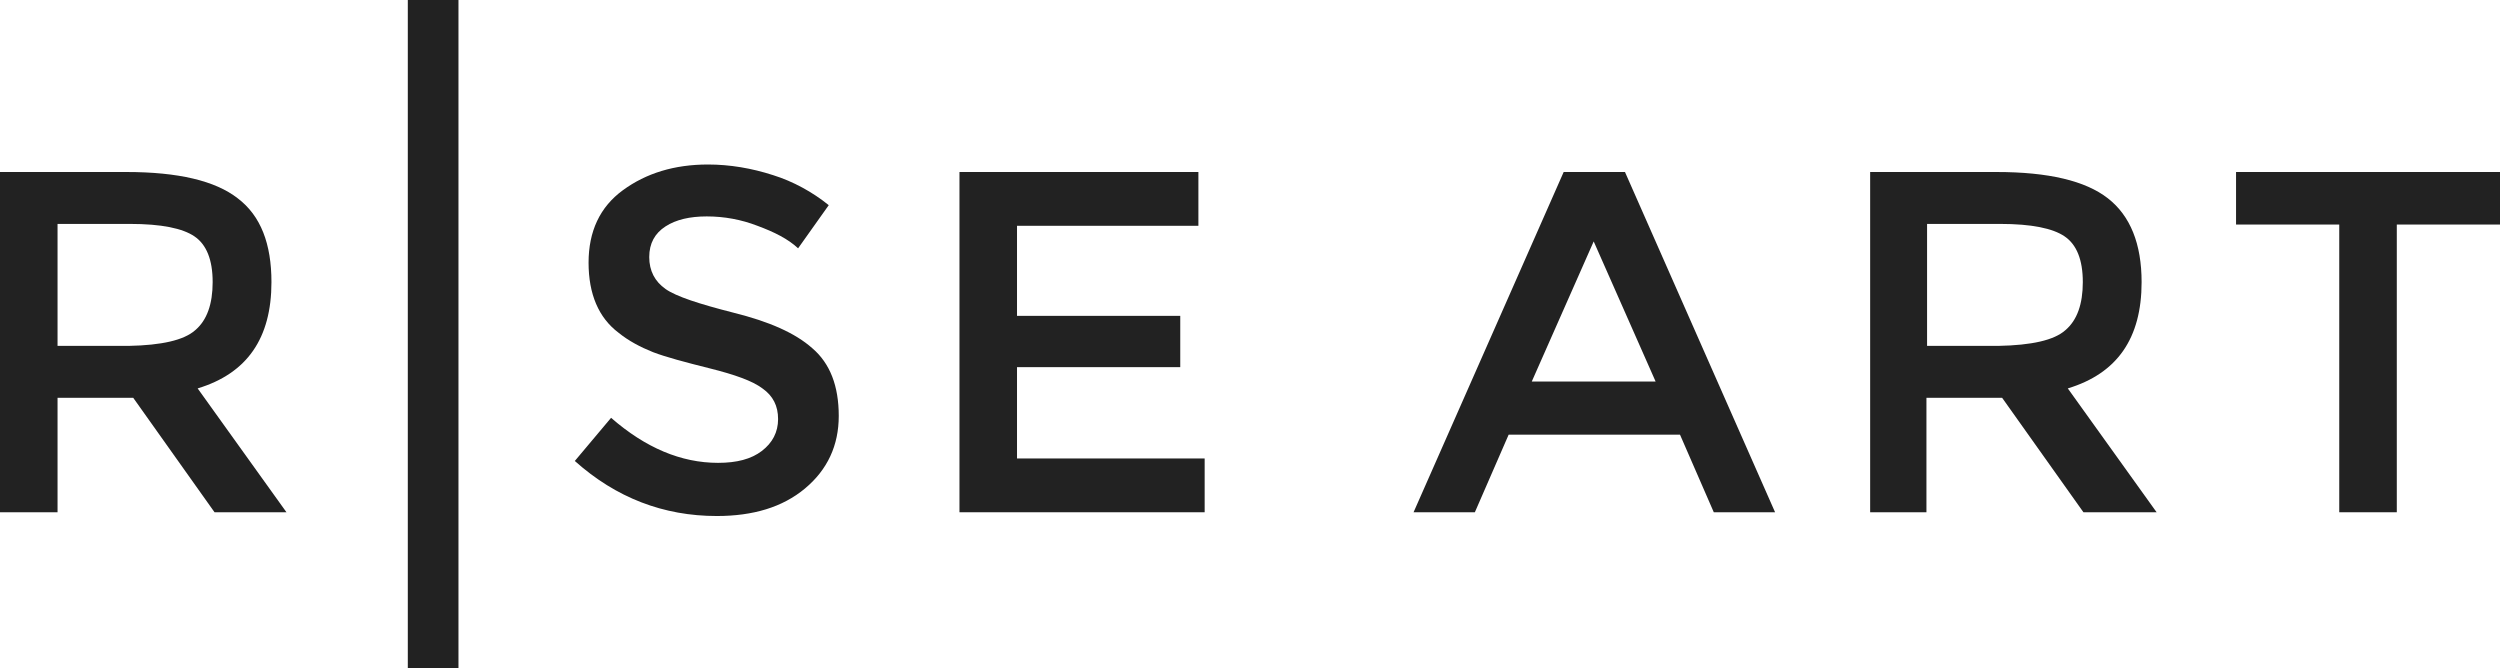
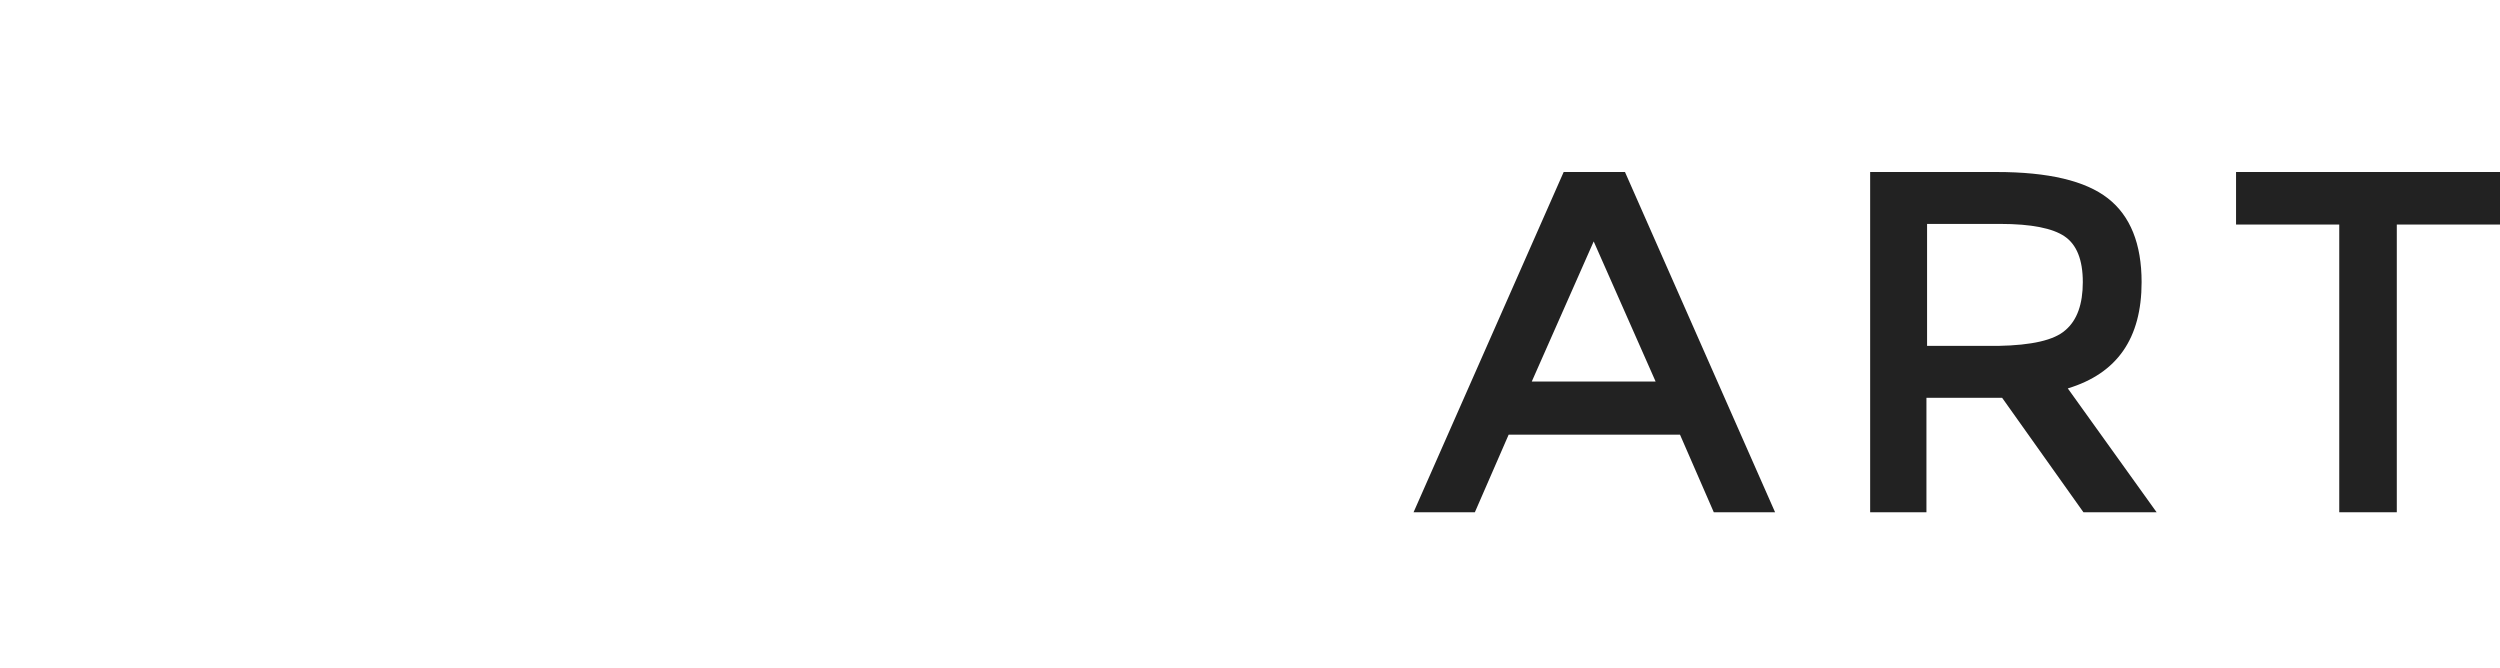
<svg xmlns="http://www.w3.org/2000/svg" version="1.1" id="Layer_1" x="0px" y="0px" viewBox="0 0 399.7 106.8" style="enable-background:new 0 0 399.7 106.8;" xml:space="preserve">
  <style type="text/css">
	.st0{fill:#222222;}
</style>
  <title>Rise Art 1440px</title>
-   <path class="st0" d="M43.4,45.1c0,9-3.9,14.6-11.8,17l14.2,19.8H34.3l-13-18.3H9.2v18.3H0V27.5h20.2c8.3,0,14.2,1.4,17.8,4.2  C41.7,34.5,43.4,39,43.4,45.1z M31.2,52.8c1.9-1.6,2.8-4.2,2.8-7.7c0-3.6-1-6-2.9-7.3s-5.3-2-10.3-2H9.2v19.5h11.4  C25.8,55.2,29.4,54.4,31.2,52.8L31.2,52.8z" />
-   <path class="st0" d="M113,34.6c-2.7,0-4.9,0.5-6.6,1.6c-1.7,1.1-2.6,2.7-2.6,4.9c0,2.2,0.9,3.9,2.6,5.1c1.7,1.2,5.4,2.4,10.9,3.8  c5.6,1.4,9.8,3.2,12.6,5.7c2.8,2.4,4.2,6,4.2,10.8c0,4.7-1.8,8.6-5.4,11.6c-3.6,3-8.3,4.4-14.1,4.4c-8.5,0-16.1-2.9-22.7-8.8  l5.8-6.9c5.5,4.8,11.2,7.2,17.1,7.2c3,0,5.3-0.6,7-1.9c1.7-1.3,2.6-3,2.6-5.1c0-2.1-0.8-3.7-2.5-4.9c-1.6-1.2-4.4-2.2-8.4-3.2  c-4-1-7-1.8-9.1-2.6c-2-0.8-3.9-1.8-5.5-3.1c-3.2-2.4-4.8-6.2-4.8-11.2s1.8-8.9,5.5-11.6s8.2-4.1,13.6-4.1c3.5,0,7,0.6,10.4,1.7  c3.2,1,6.3,2.7,8.9,4.8l-4.9,6.9c-1.6-1.5-3.8-2.6-6.5-3.6C118.5,35.1,115.8,34.6,113,34.6z" />
-   <path class="st0" d="M191.6,27.5v8.6h-29v14.4h26.1v8.2h-26.1v14.6h30v8.6h-39.2V27.5L191.6,27.5L191.6,27.5z" />
  <path class="st0" d="M241.2,69.5l-5.4,12.4h-9.8l24-54.4h9.8l24,54.4h-9.8l-5.4-12.4H241.2z M264.7,61l-9.9-22.4L244.9,61L264.7,61  L264.7,61z" />
  <path class="st0" d="M342.4,45.1c0,9-3.9,14.6-11.8,17l14.2,19.8h-11.7l-13-18.3h-12.1v18.3H299V27.5h20.2c8.3,0,14.2,1.4,17.8,4.2  S342.4,39,342.4,45.1z M330.2,52.8c1.9-1.6,2.8-4.2,2.8-7.7c0-3.6-1-6-2.9-7.3c-1.9-1.3-5.3-2-10.3-2h-11.7v19.5h11.4  C324.8,55.2,328.4,54.4,330.2,52.8L330.2,52.8z" />
  <path class="st0" d="M383.2,35.9v46h-9.2v-46h-16.5v-8.4h42.2v8.4H383.2z" />
-   <rect x="65.2" class="st0" width="8.1" height="106.8" />
</svg>